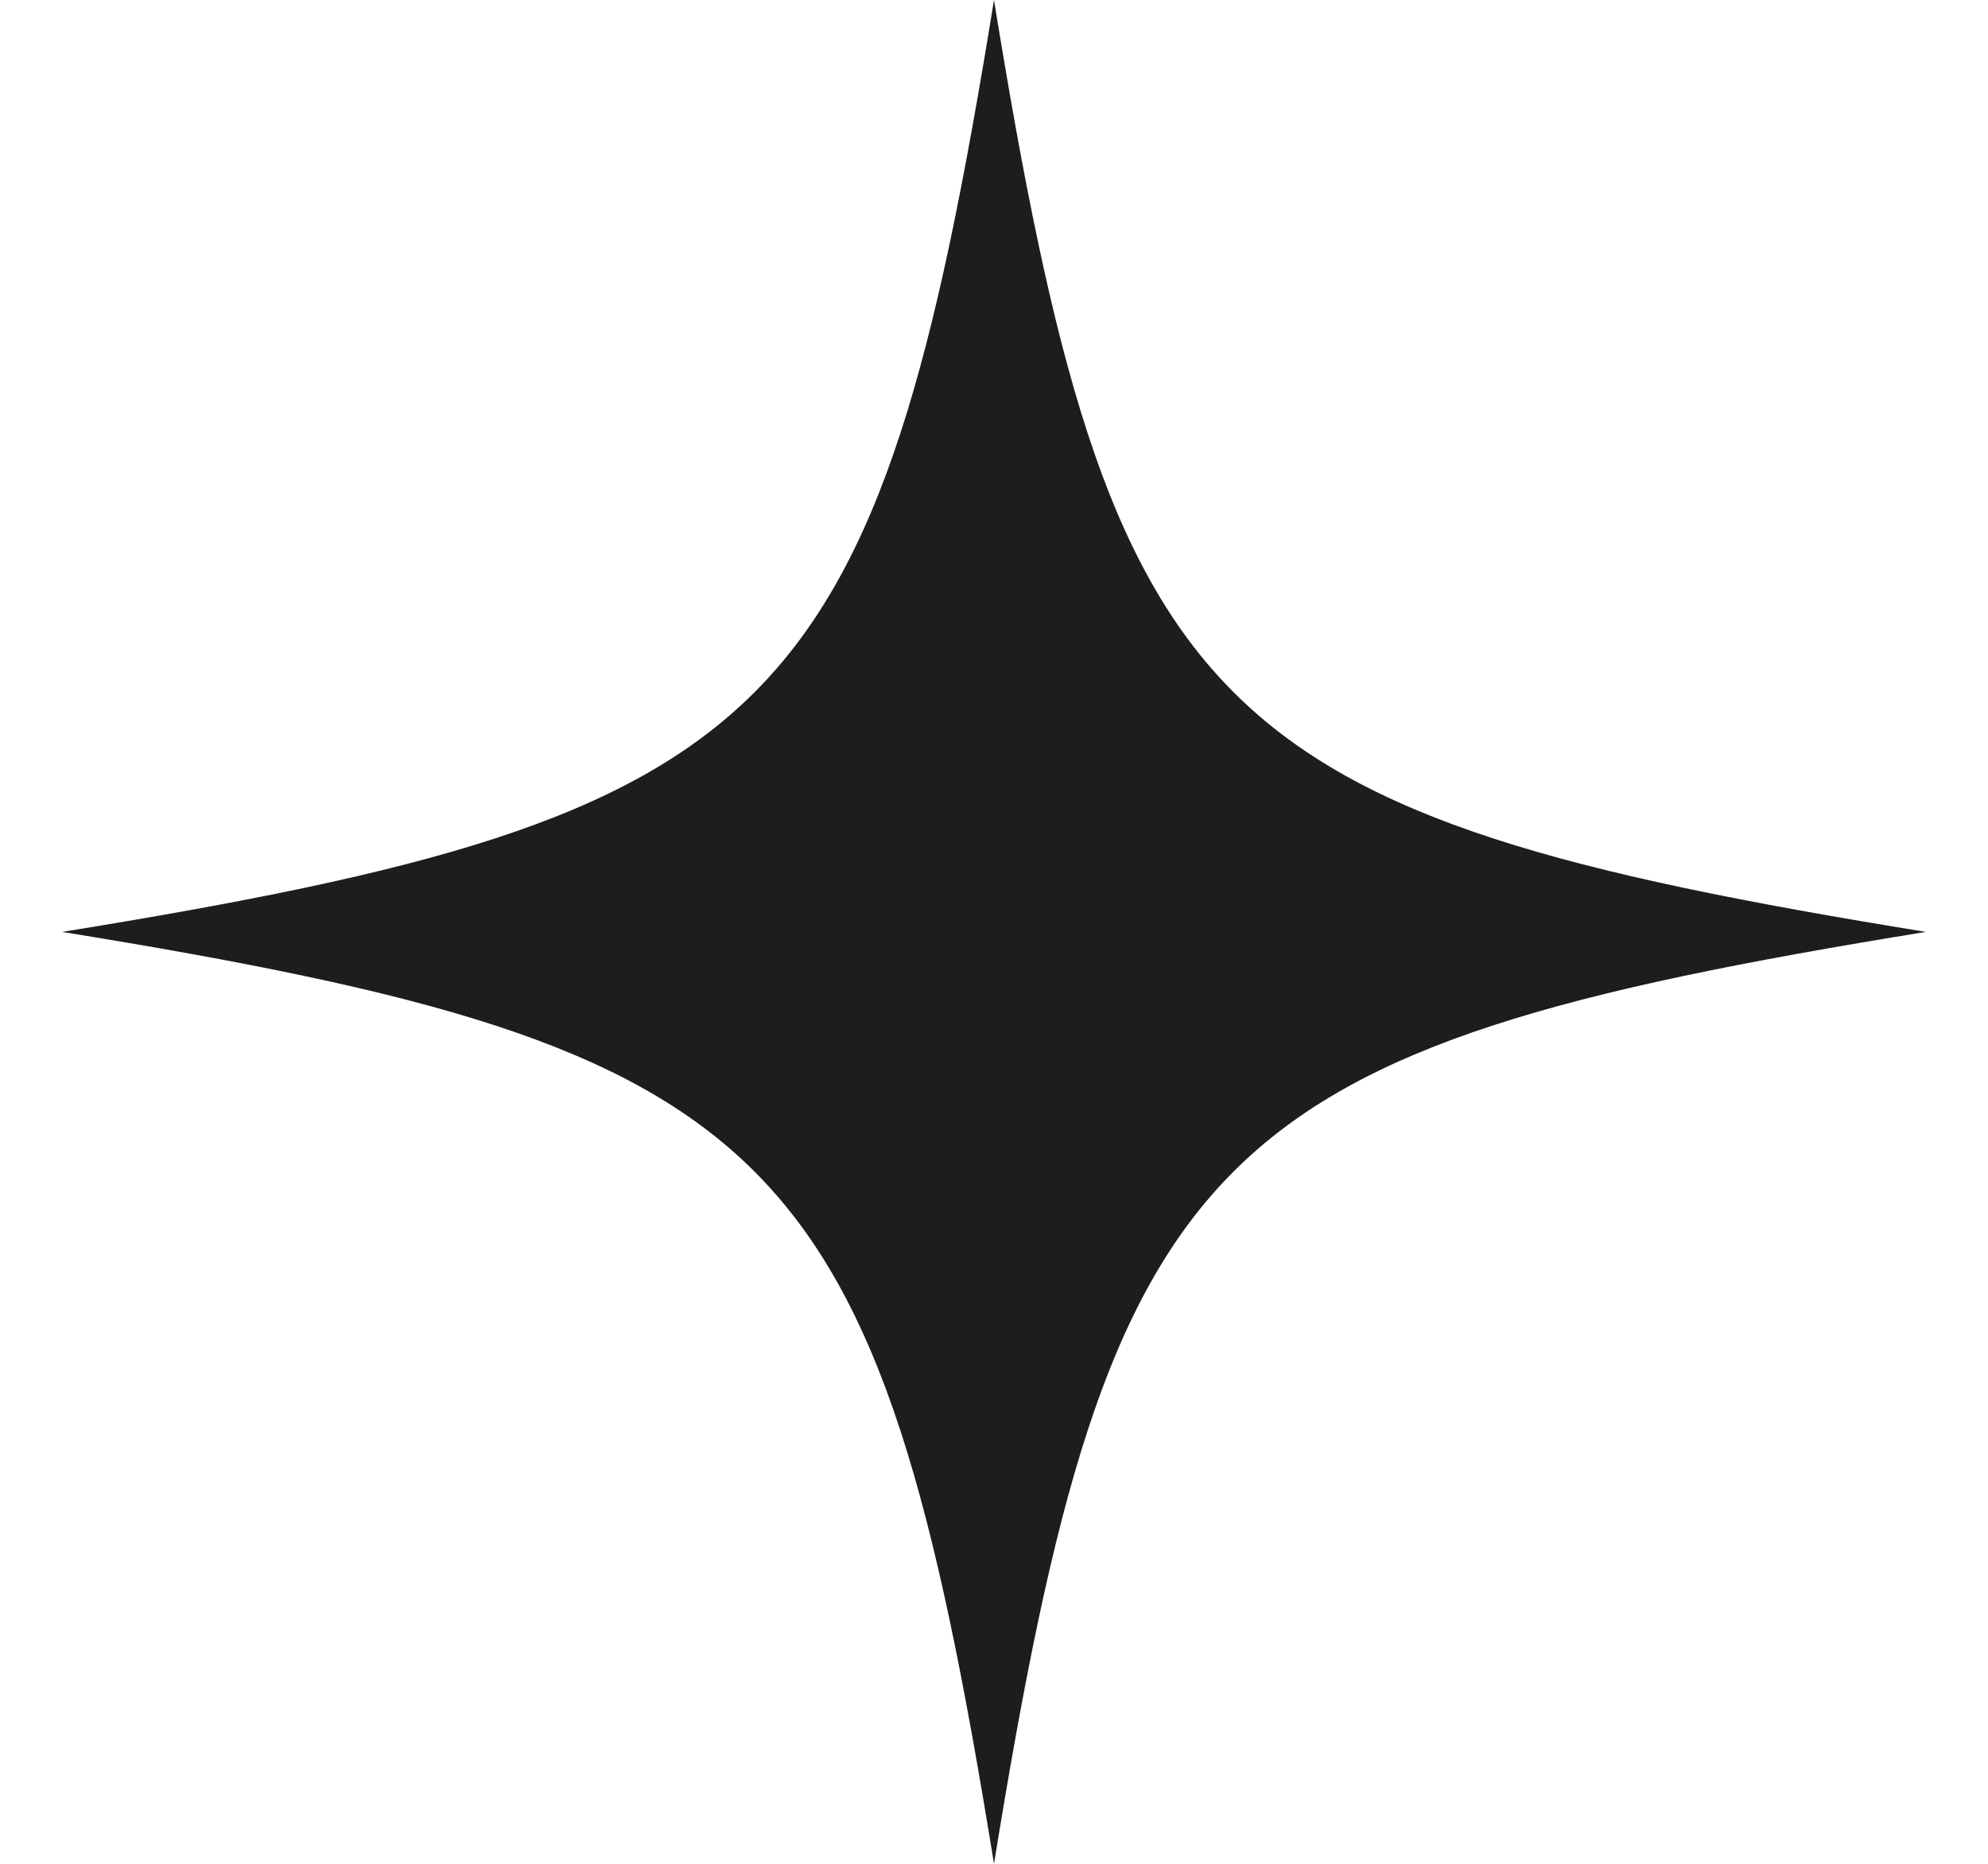
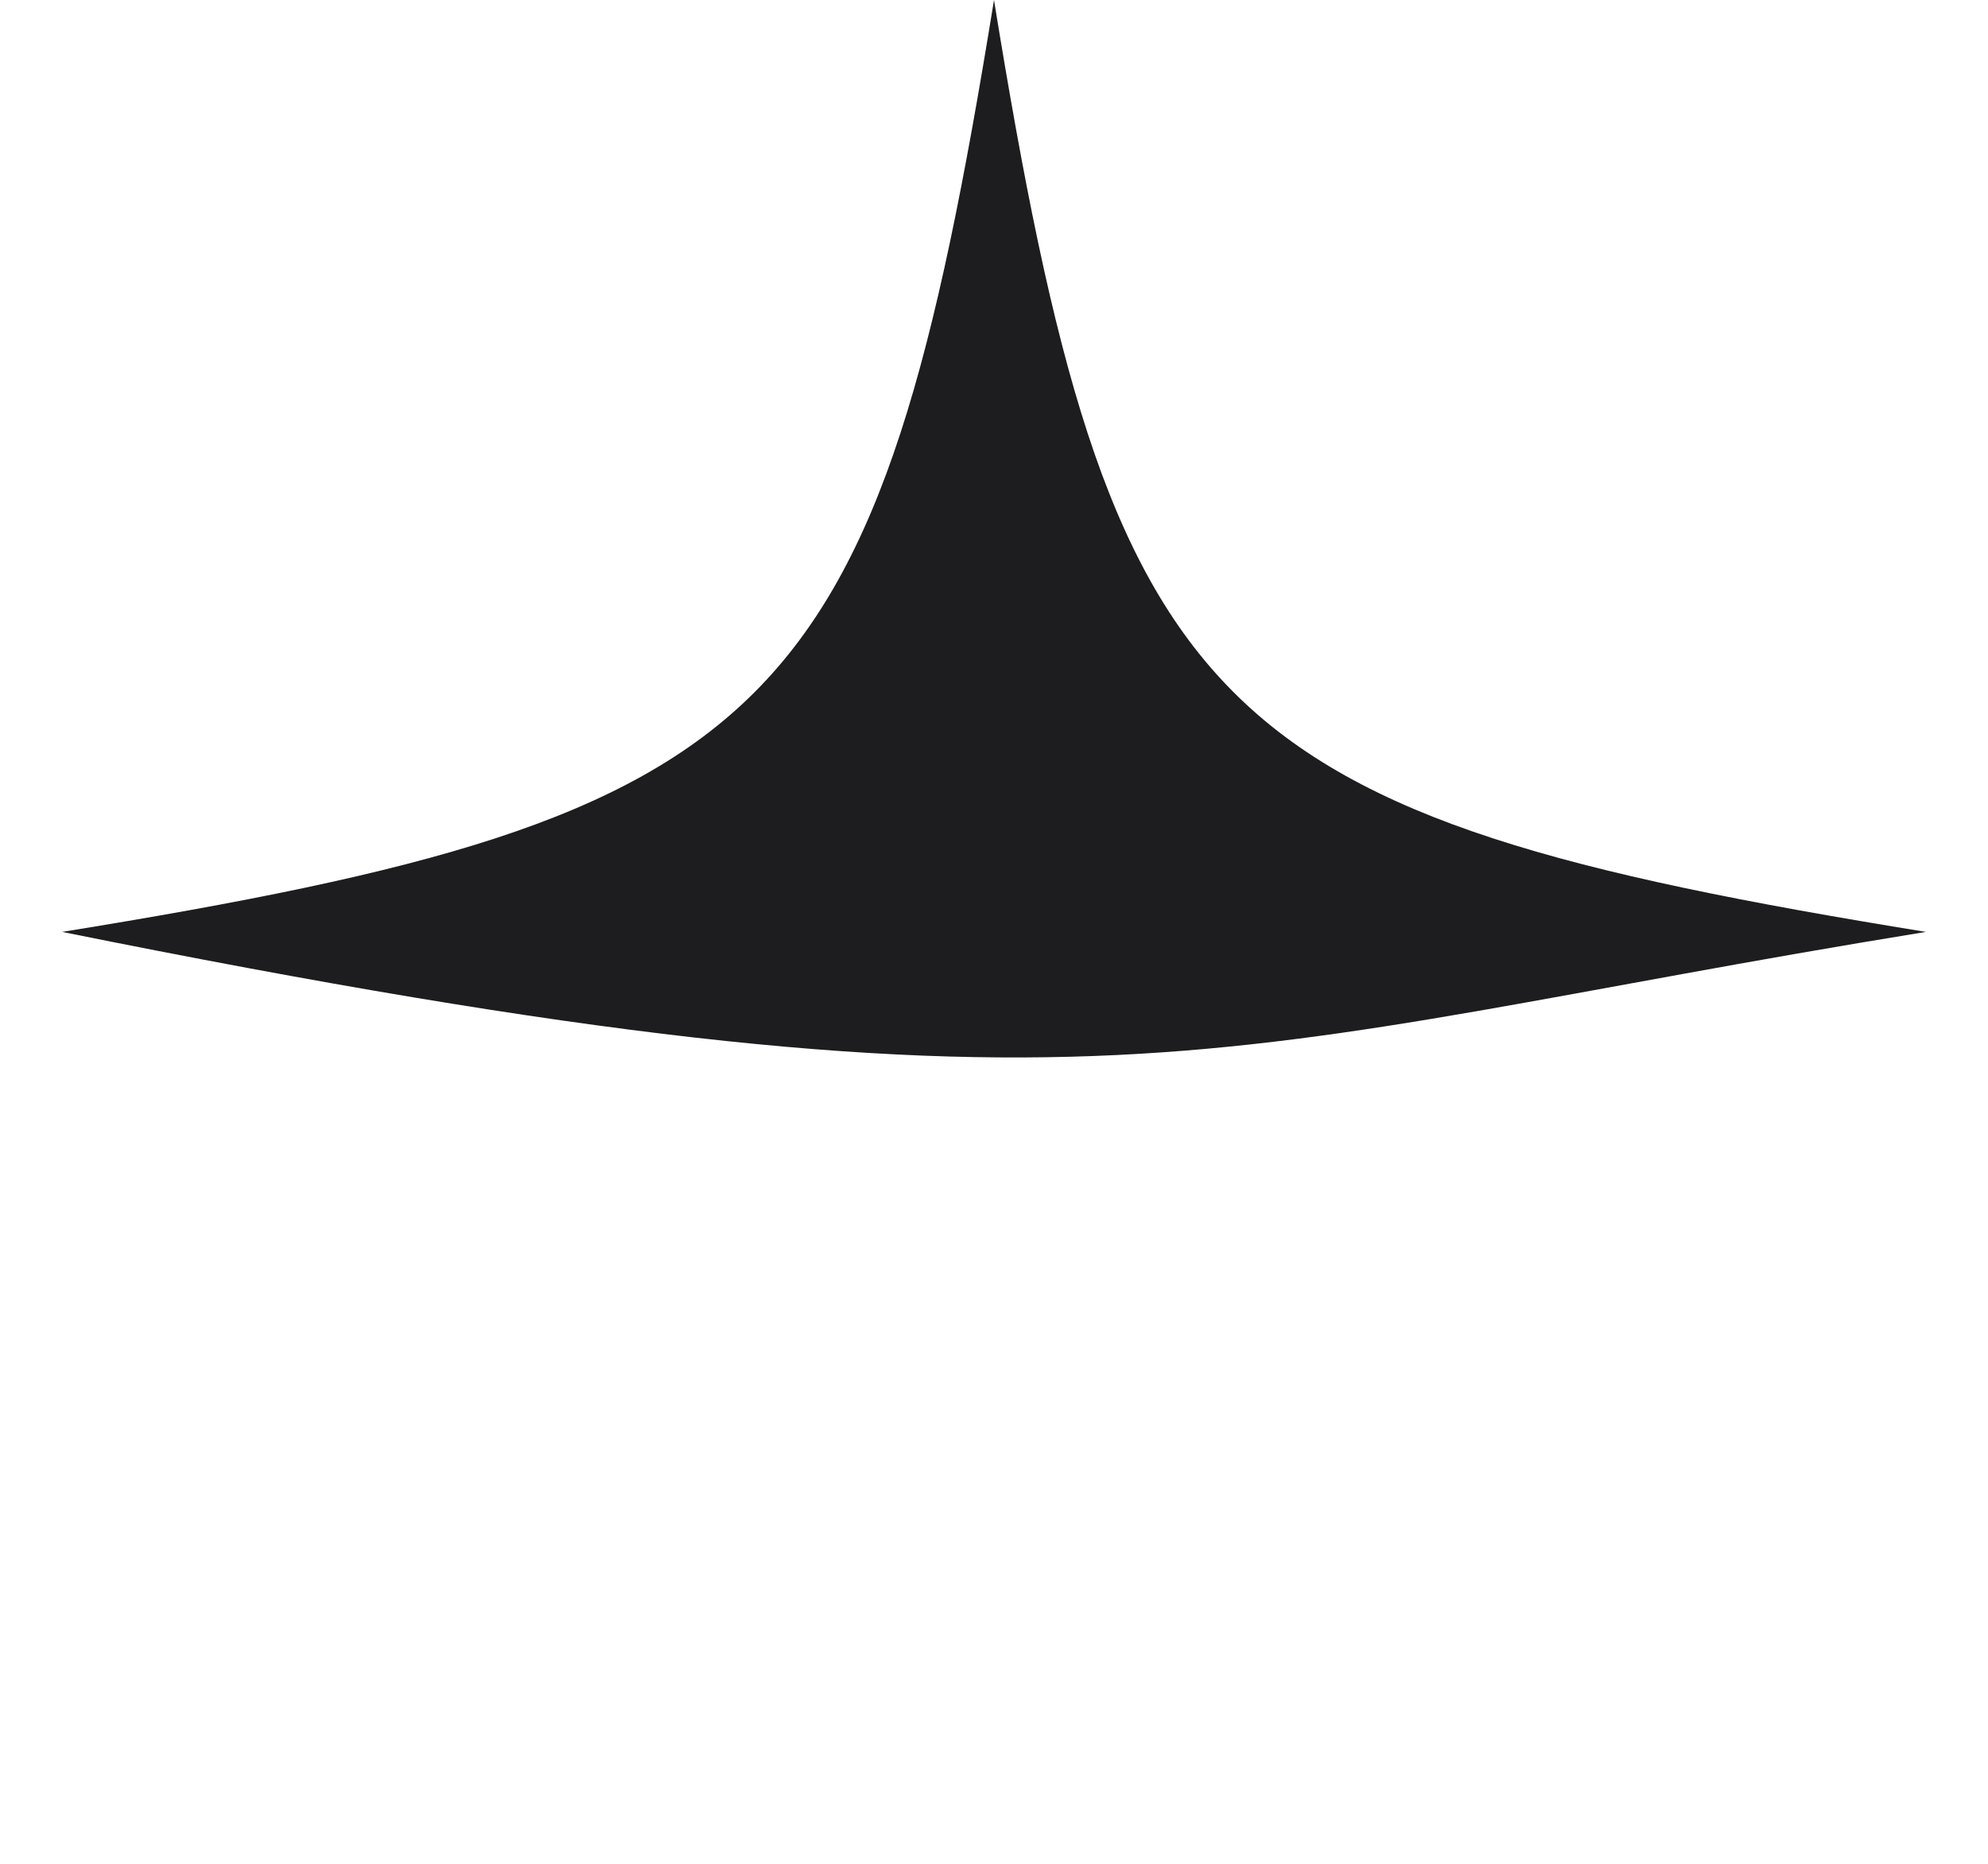
<svg xmlns="http://www.w3.org/2000/svg" width="16" height="15" viewBox="0 0 16 15" fill="none">
-   <path d="M15.5 7.5C9.703 6.56 8.94 5.797 8 0C7.06 5.798 6.298 6.561 0.5 7.5C6.298 8.44 7.06 9.202 8 15C8.94 9.202 9.703 8.44 15.5 7.5Z" fill="#1D1D1F" />
+   <path d="M15.5 7.5C9.703 6.56 8.94 5.797 8 0C7.06 5.798 6.298 6.561 0.5 7.5C8.94 9.202 9.703 8.44 15.5 7.5Z" fill="#1D1D1F" />
</svg>